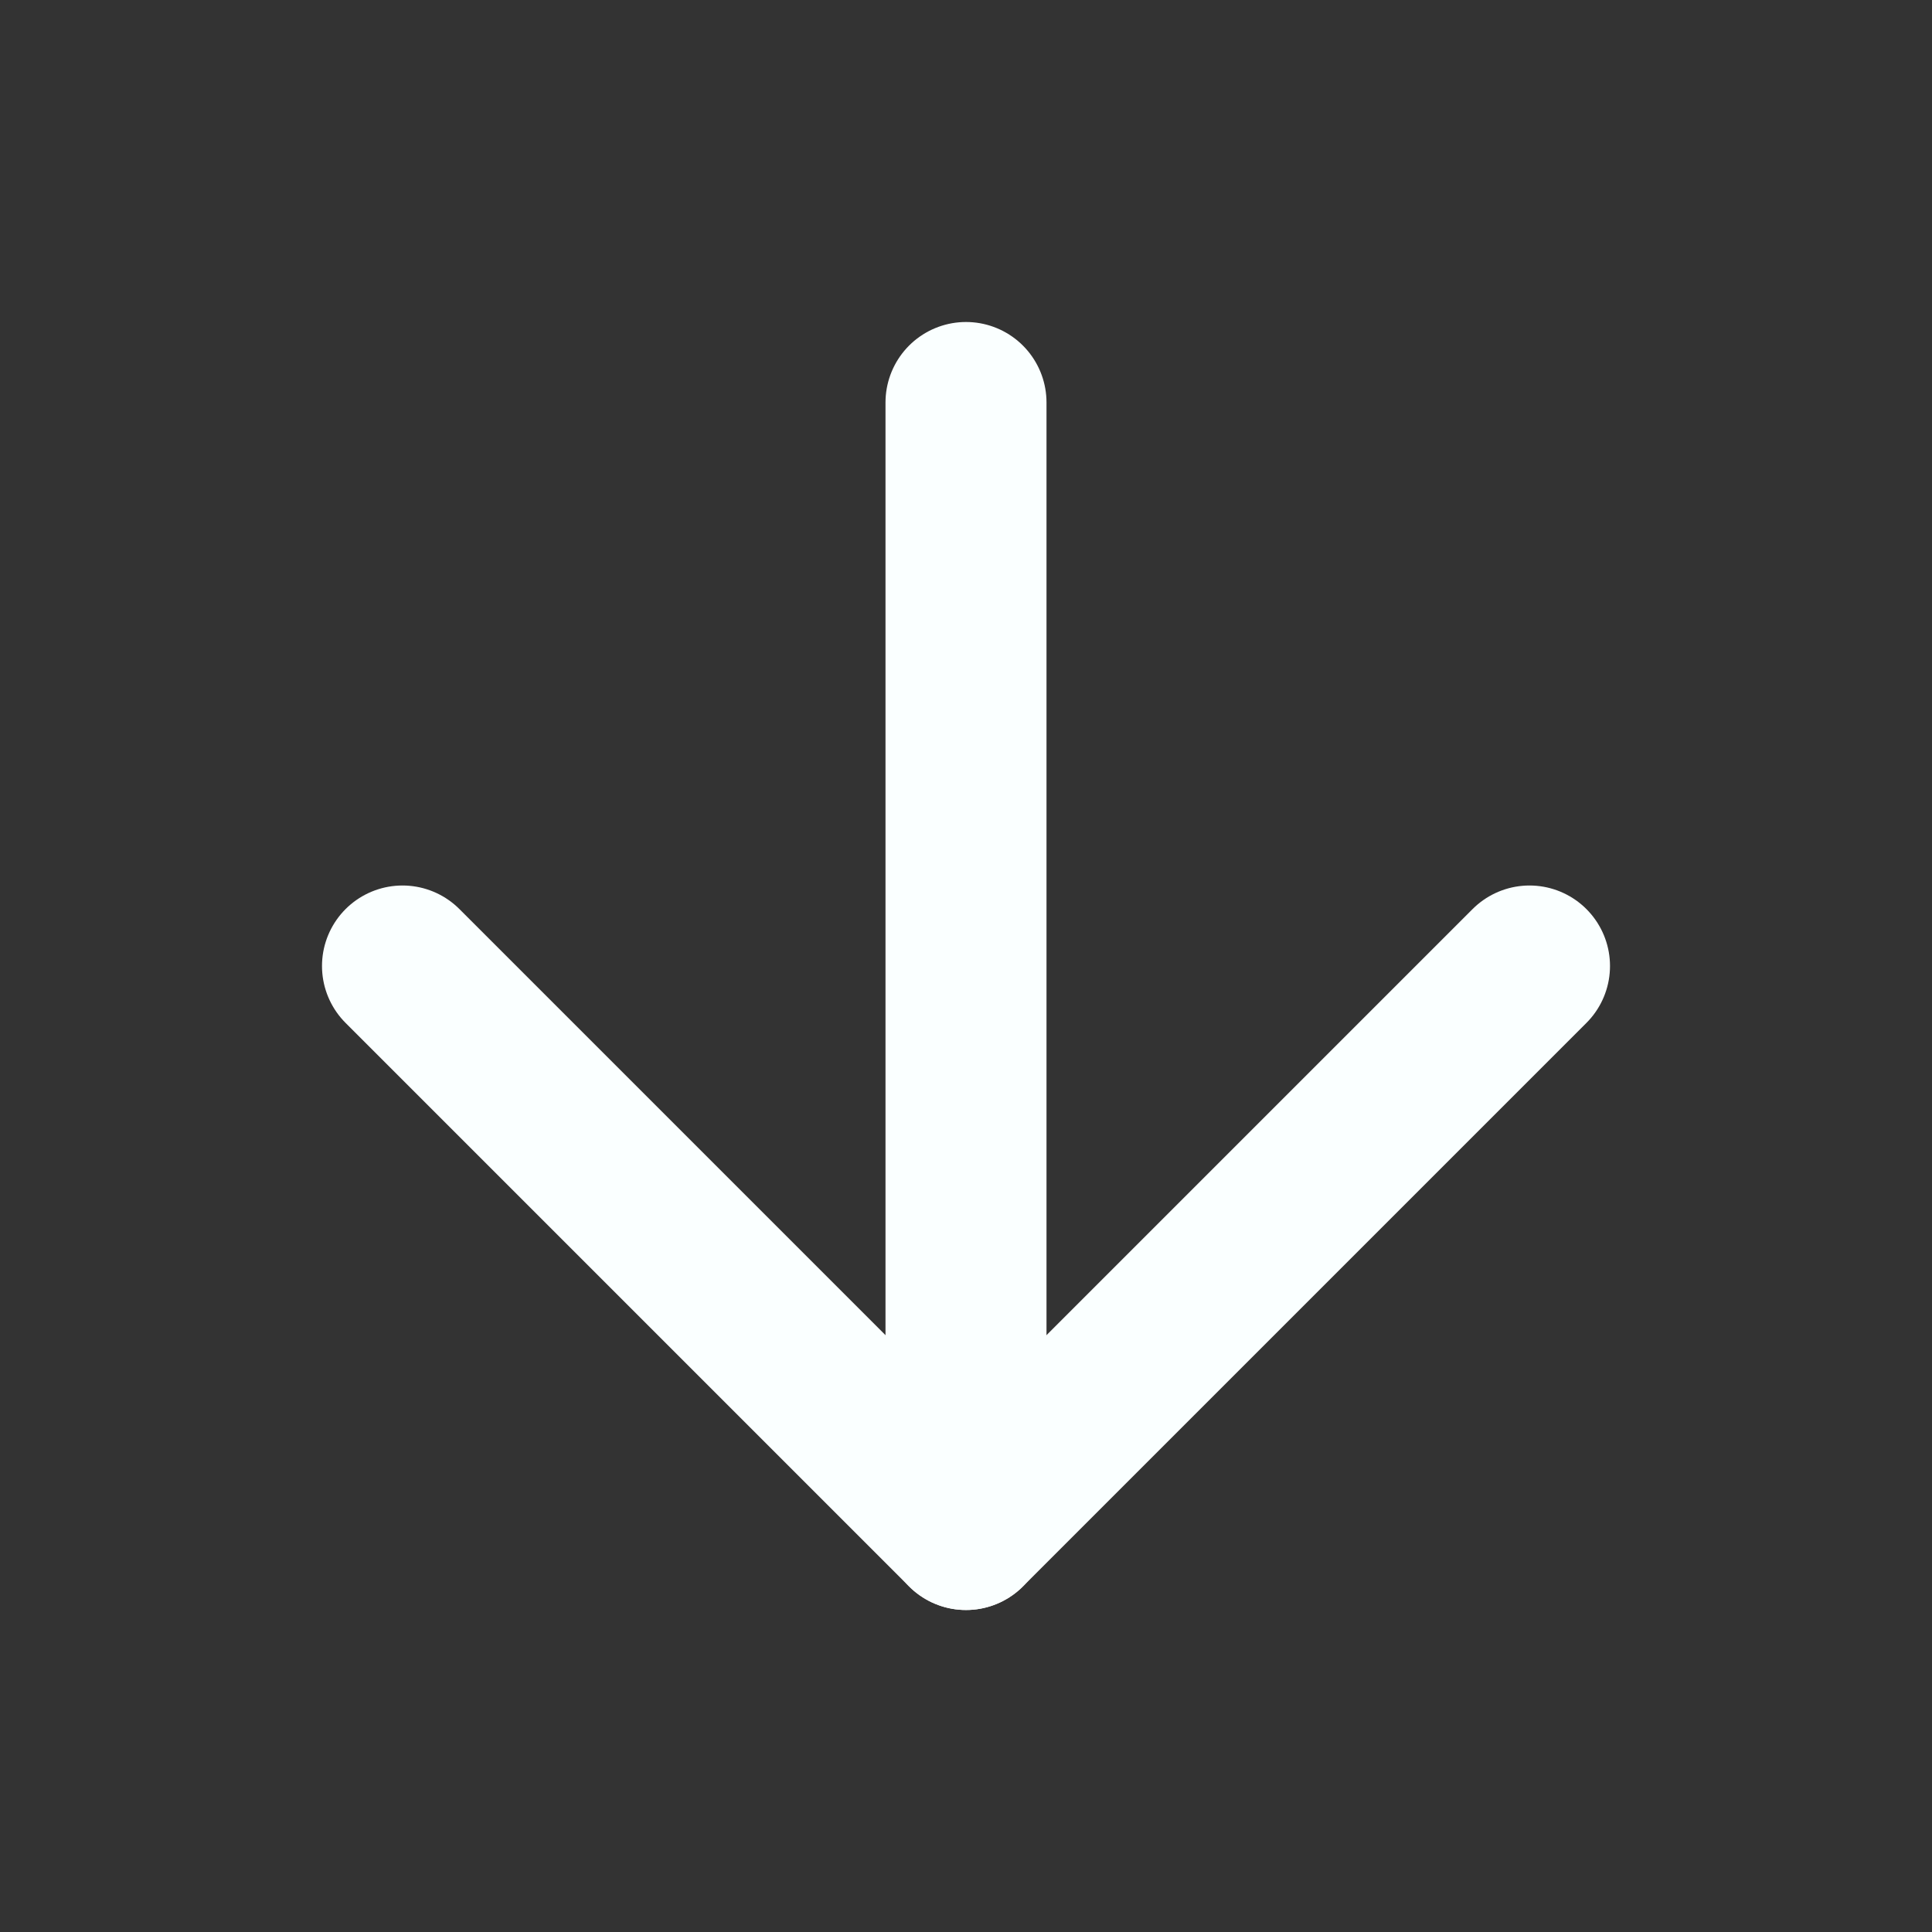
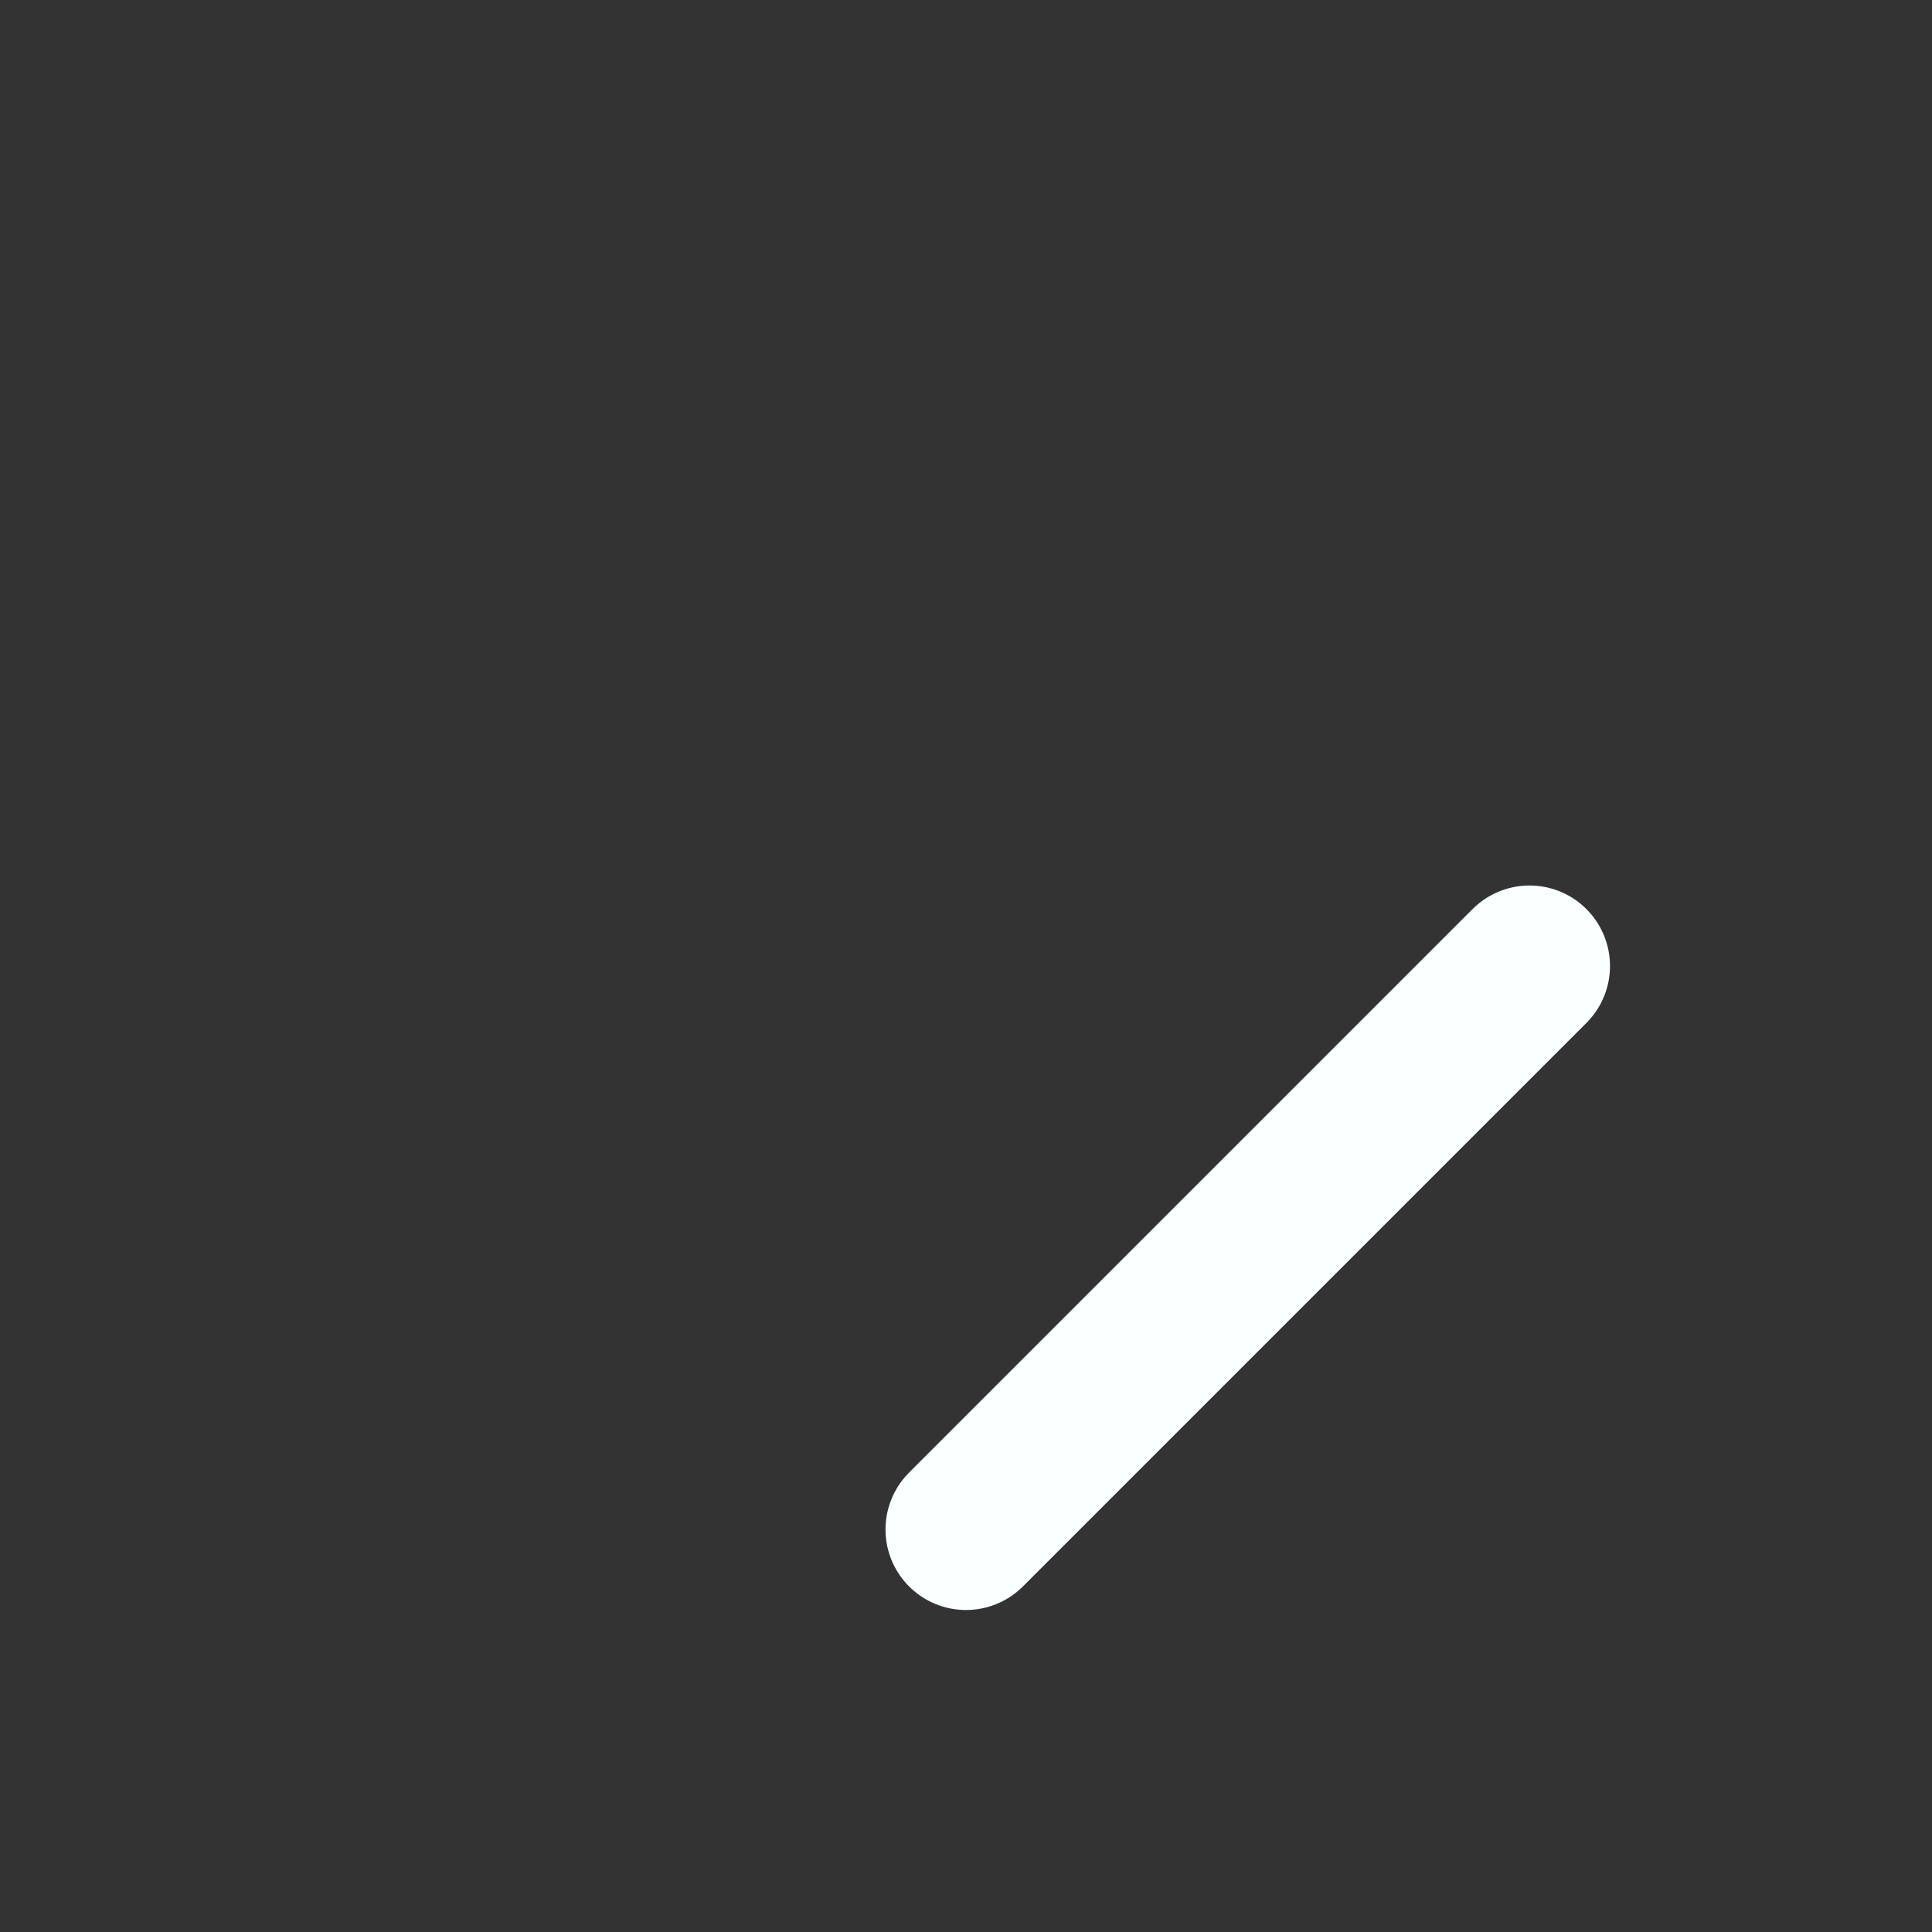
<svg xmlns="http://www.w3.org/2000/svg" width="24" height="24" viewBox="0 0 24 24" fill="none">
  <rect x="0" y="0" width="24" height="24" fill="#333333" stroke="none" />
-   <path d="M12 5V19" stroke="#FAFFFF" stroke-width="2" stroke-linecap="round" stroke-linejoin="round" />
-   <path d="M19 12L12 19L5 12" stroke="#FAFFFF" stroke-width="2" stroke-linecap="round" stroke-linejoin="round" />
+   <path d="M19 12L12 19" stroke="#FAFFFF" stroke-width="2" stroke-linecap="round" stroke-linejoin="round" />
</svg>